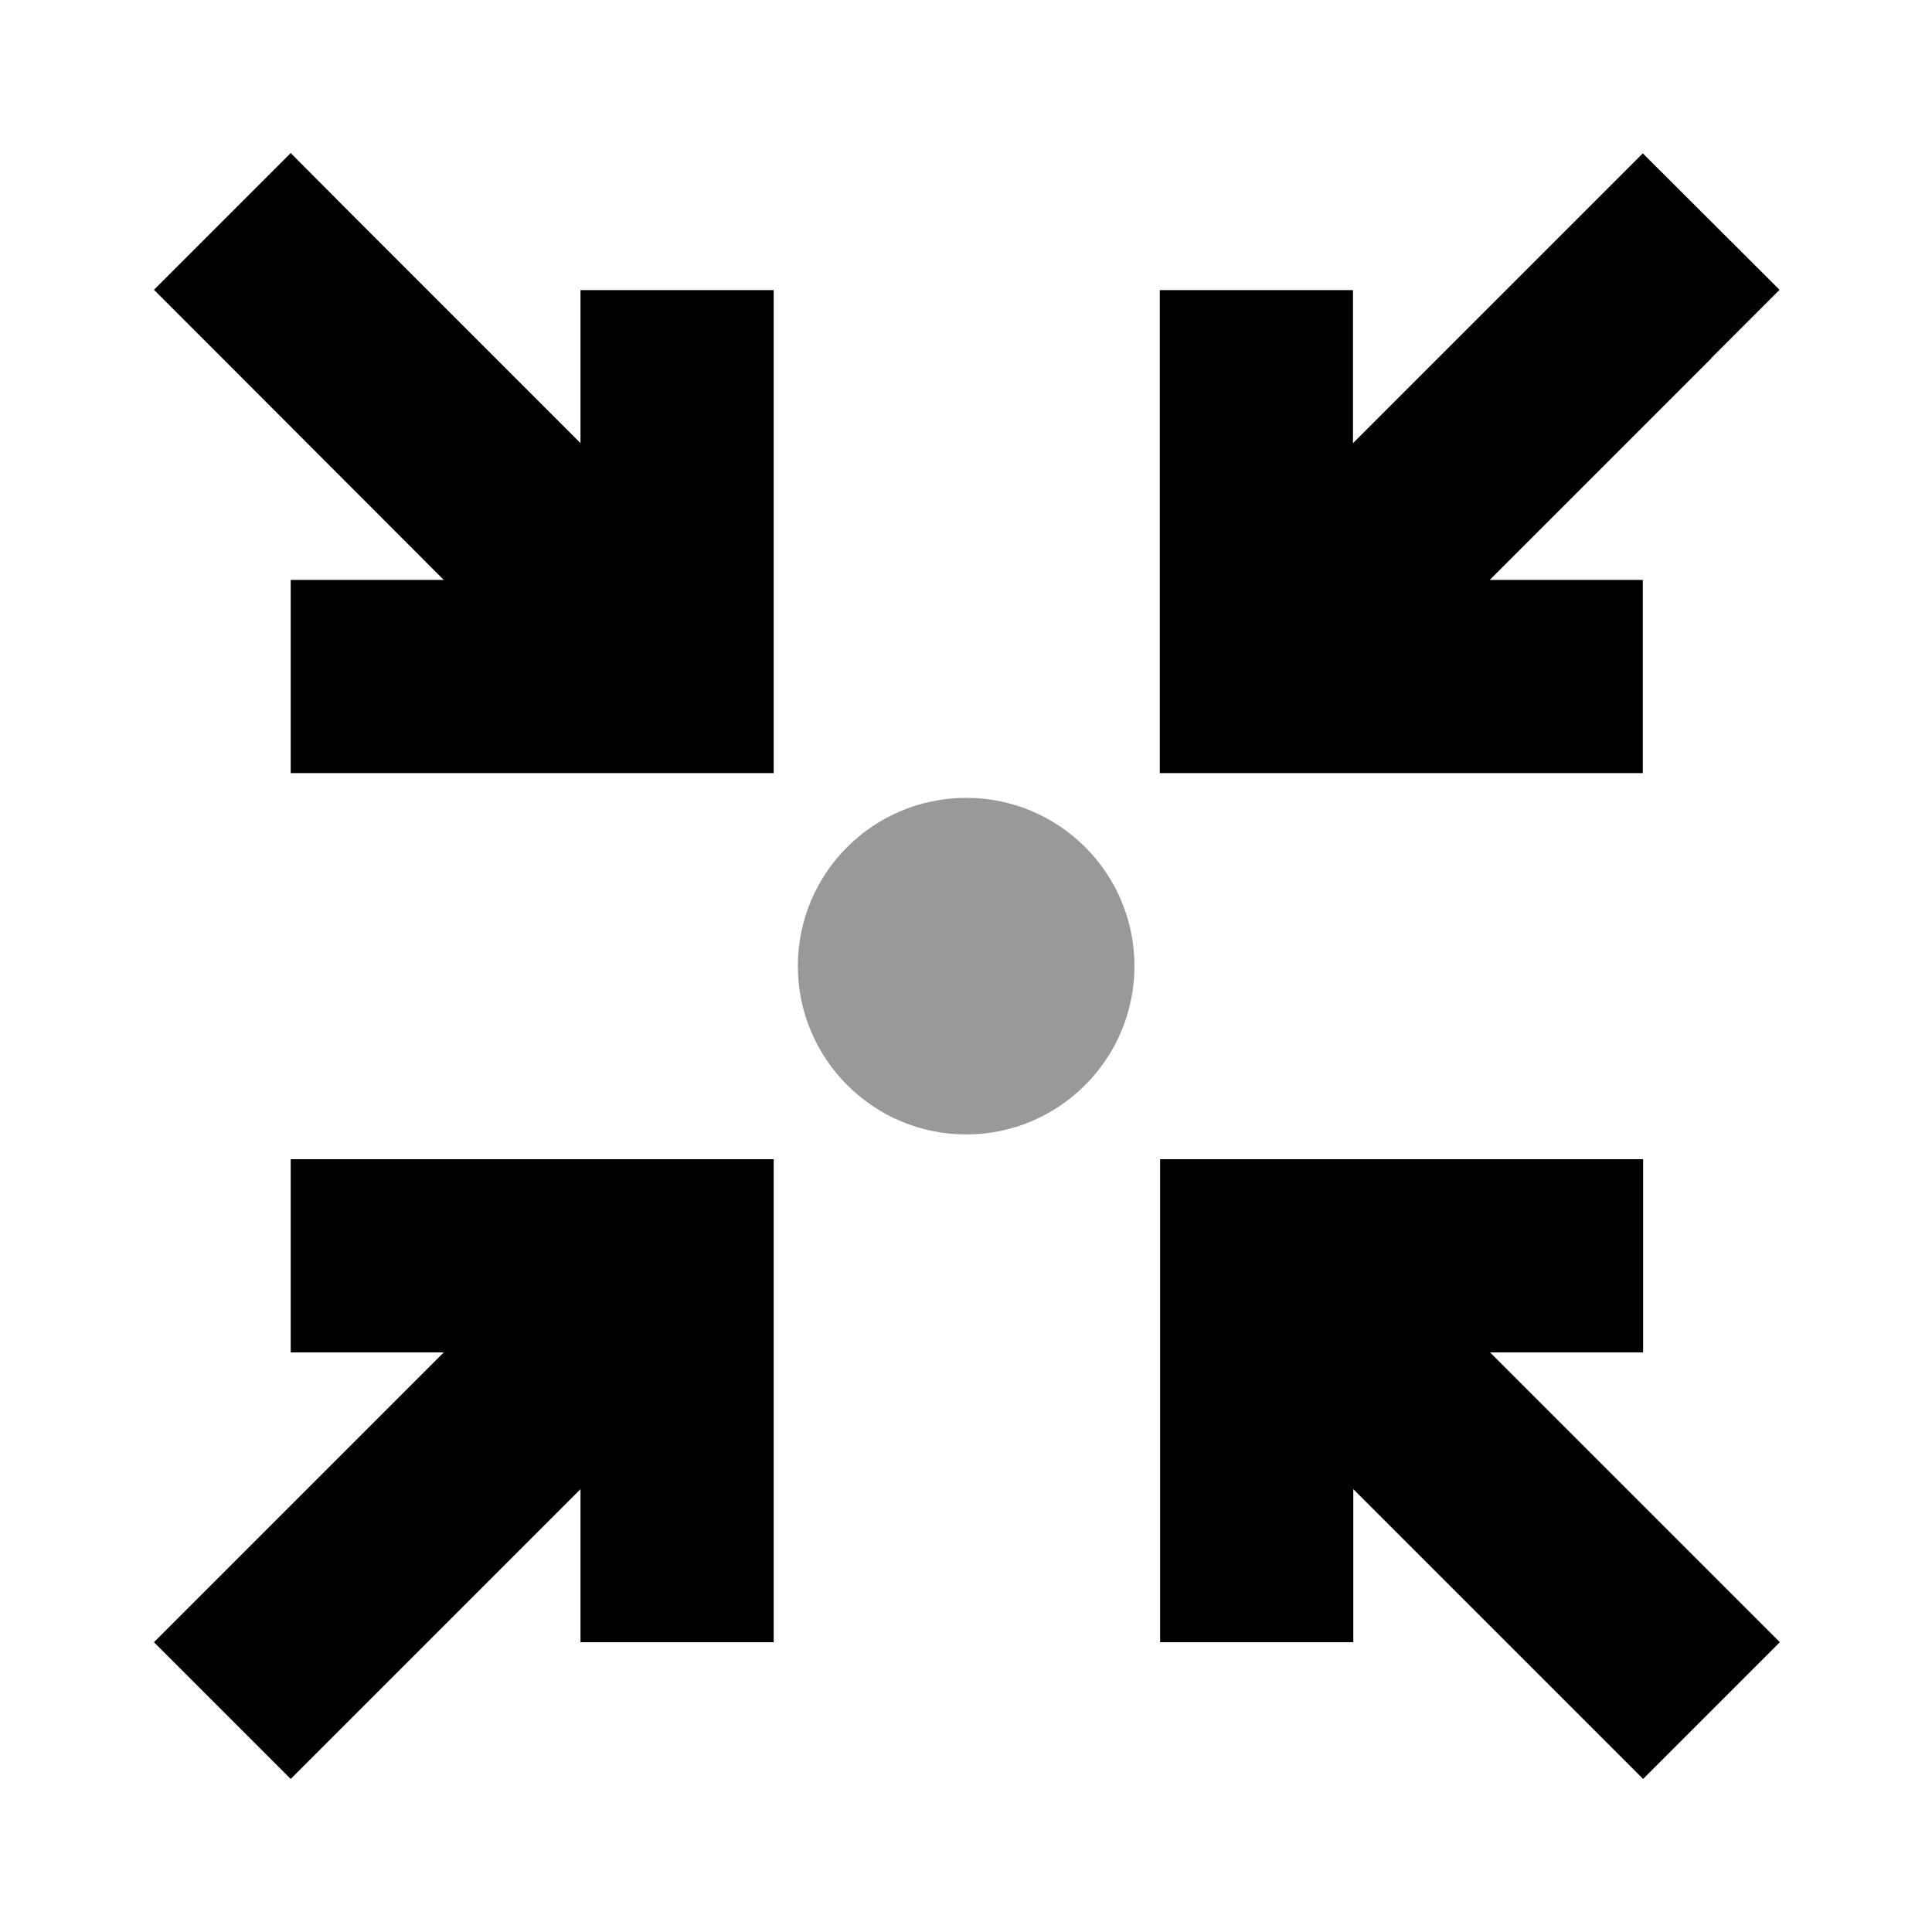
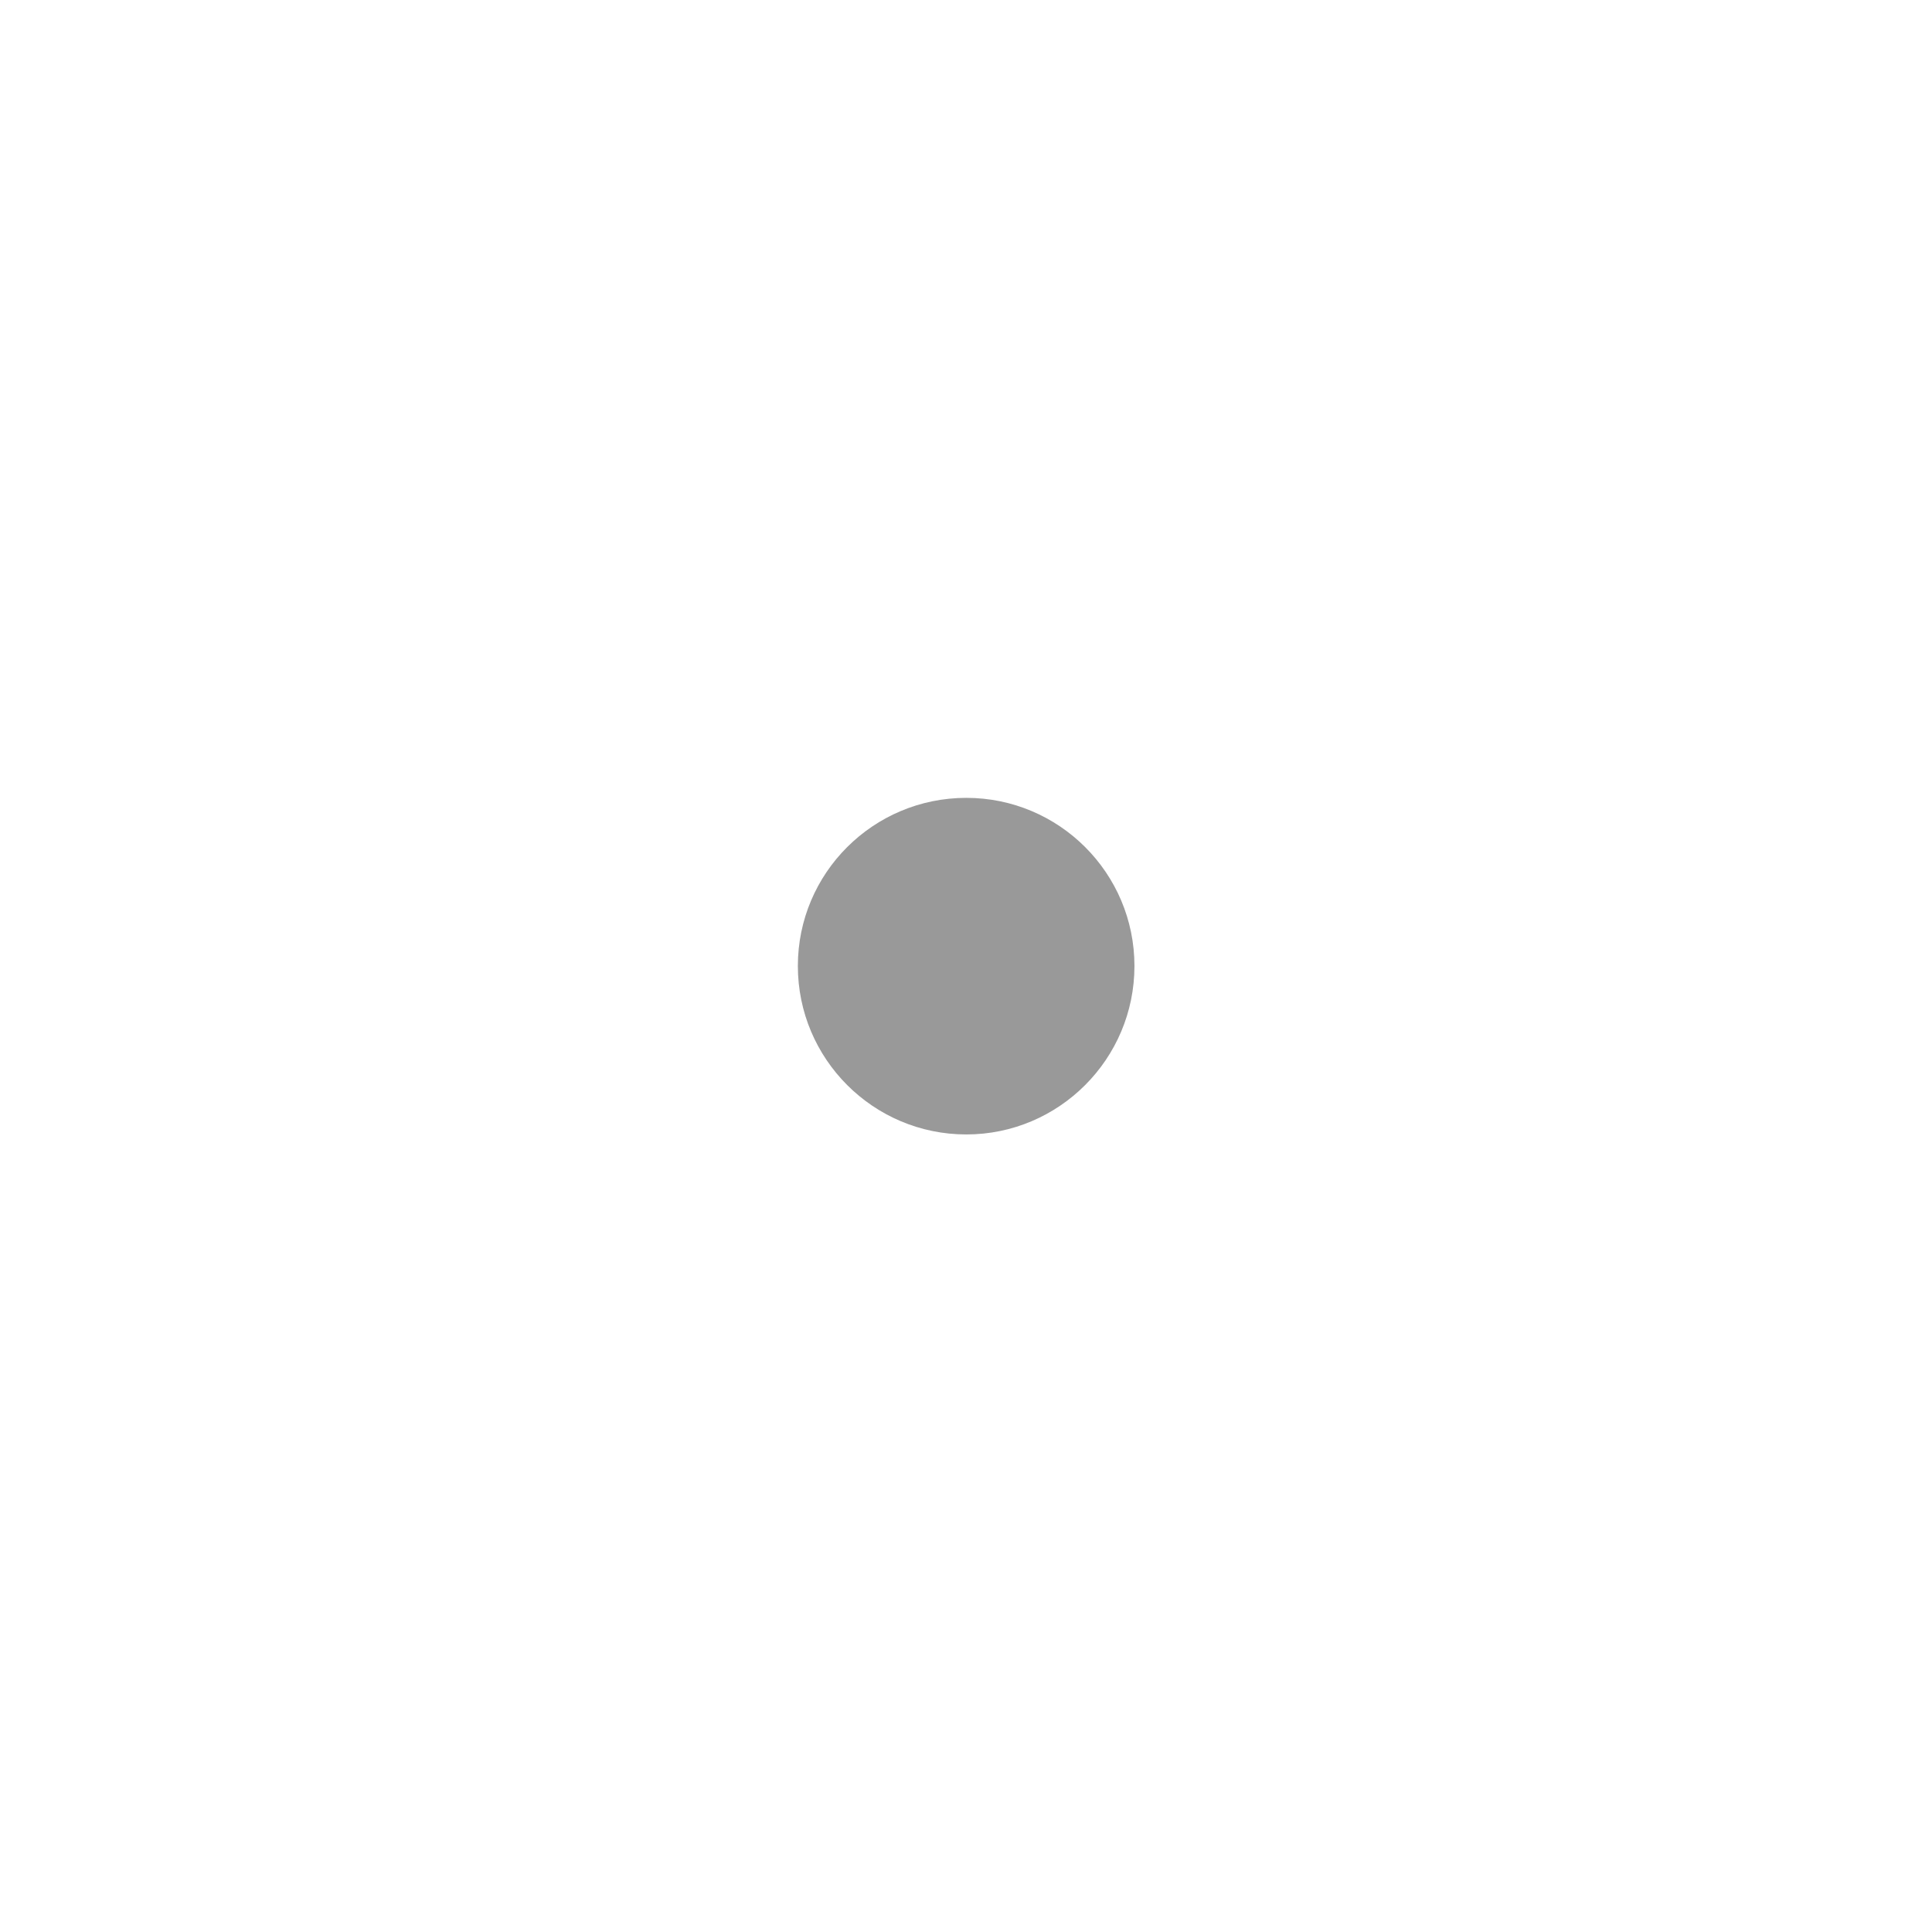
<svg xmlns="http://www.w3.org/2000/svg" viewBox="0 0 640 640">
  <path opacity=".4" fill="currentColor" d="M264.3 320C264.3 350.8 289.3 375.8 320.1 375.8C350.8 375.8 375.8 350.8 375.8 320C375.8 289.2 350.8 264.3 320.1 264.3C289.3 264.3 264.3 289.2 264.3 320z" />
-   <path fill="currentColor" d="M118.9 73.4L192.3 146.8L192.3 96.1L256.3 96.1L256.3 256.1L96.3 256.1L96.3 192.1L147 192.1C89.6 134.6 57.6 102.6 51 96L96.3 50.7L118.9 73.4zM566.9 118.7L493.5 192.1L544.2 192.1L544.2 256.1L384.2 256.1L384.2 96.1L448.2 96.1L448.2 146.8C505.6 89.4 537.6 57.4 544.2 50.8L589.5 96L566.9 118.6zM544.3 589.3C537.7 582.7 505.7 550.7 448.3 493.3L448.3 544L384.3 544L384.3 384L544.3 384L544.3 448L493.6 448C551 505.4 583 537.4 589.6 544L544.3 589.3zM73.6 521.4L147 448L96.3 448L96.3 384L256.3 384L256.3 544L192.3 544L192.3 493.3C134.9 550.7 102.9 582.7 96.3 589.3L51 544L73.6 521.4z" />
</svg>